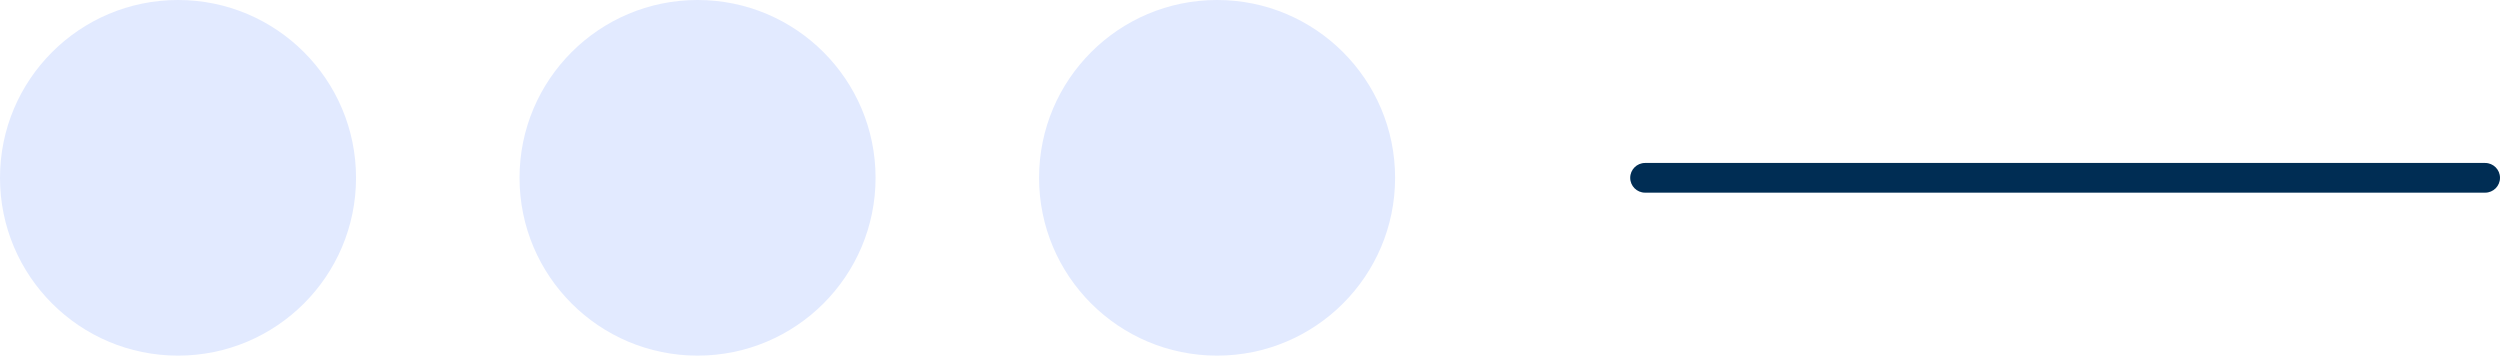
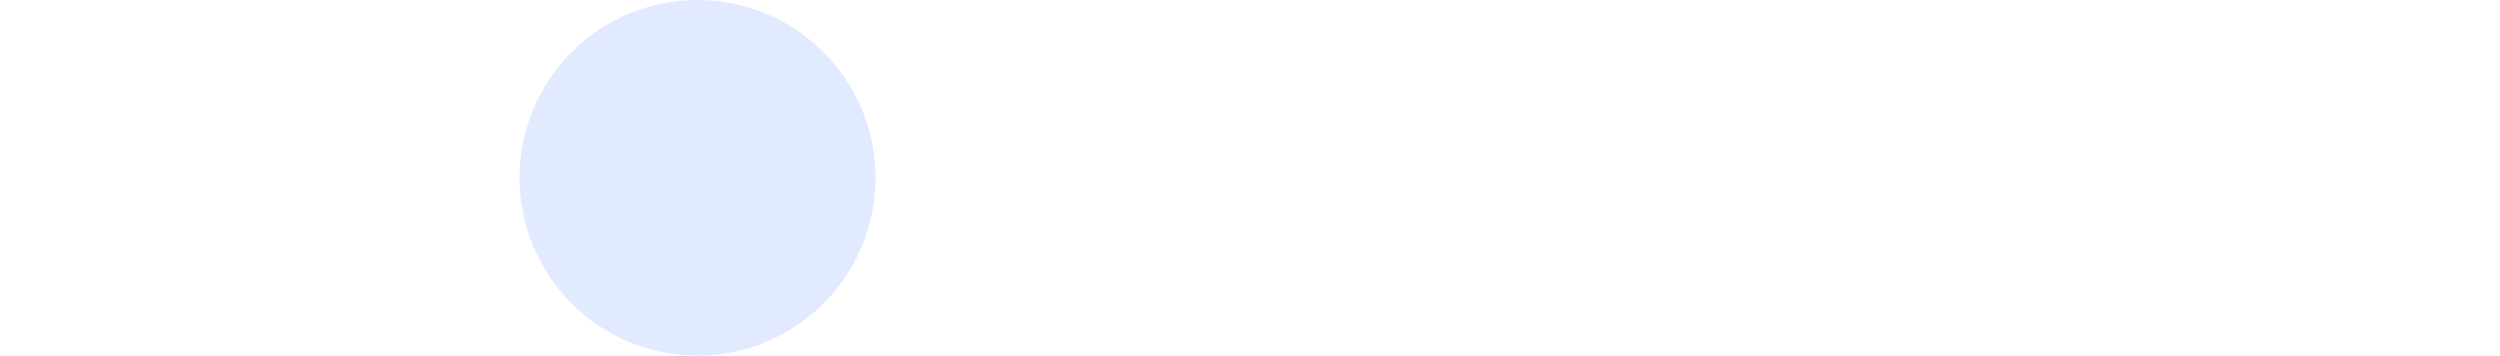
<svg xmlns="http://www.w3.org/2000/svg" id="Camada_2" data-name="Camada 2" viewBox="0 0 372.16 52.94">
  <g id="Illustration">
    <g>
-       <path d="M369.95,28.68h-125.06c-1.22,0-2.21-.99-2.21-2.21s.99-2.21,2.21-2.21h125.06c1.22,0,2.21.99,2.21,2.21s-.99,2.21-2.21,2.21Z" style="fill: #002d54;" />
      <g>
-         <ellipse cx="181.18" cy="26.47" rx="26.5" ry="26.47" style="fill: #e2eaff;" />
        <ellipse cx="103.84" cy="26.47" rx="26.5" ry="26.47" style="fill: #e2eaff;" />
-         <ellipse cx="26.5" cy="26.47" rx="26.5" ry="26.47" style="fill: #e2eaff;" />
      </g>
    </g>
  </g>
</svg>